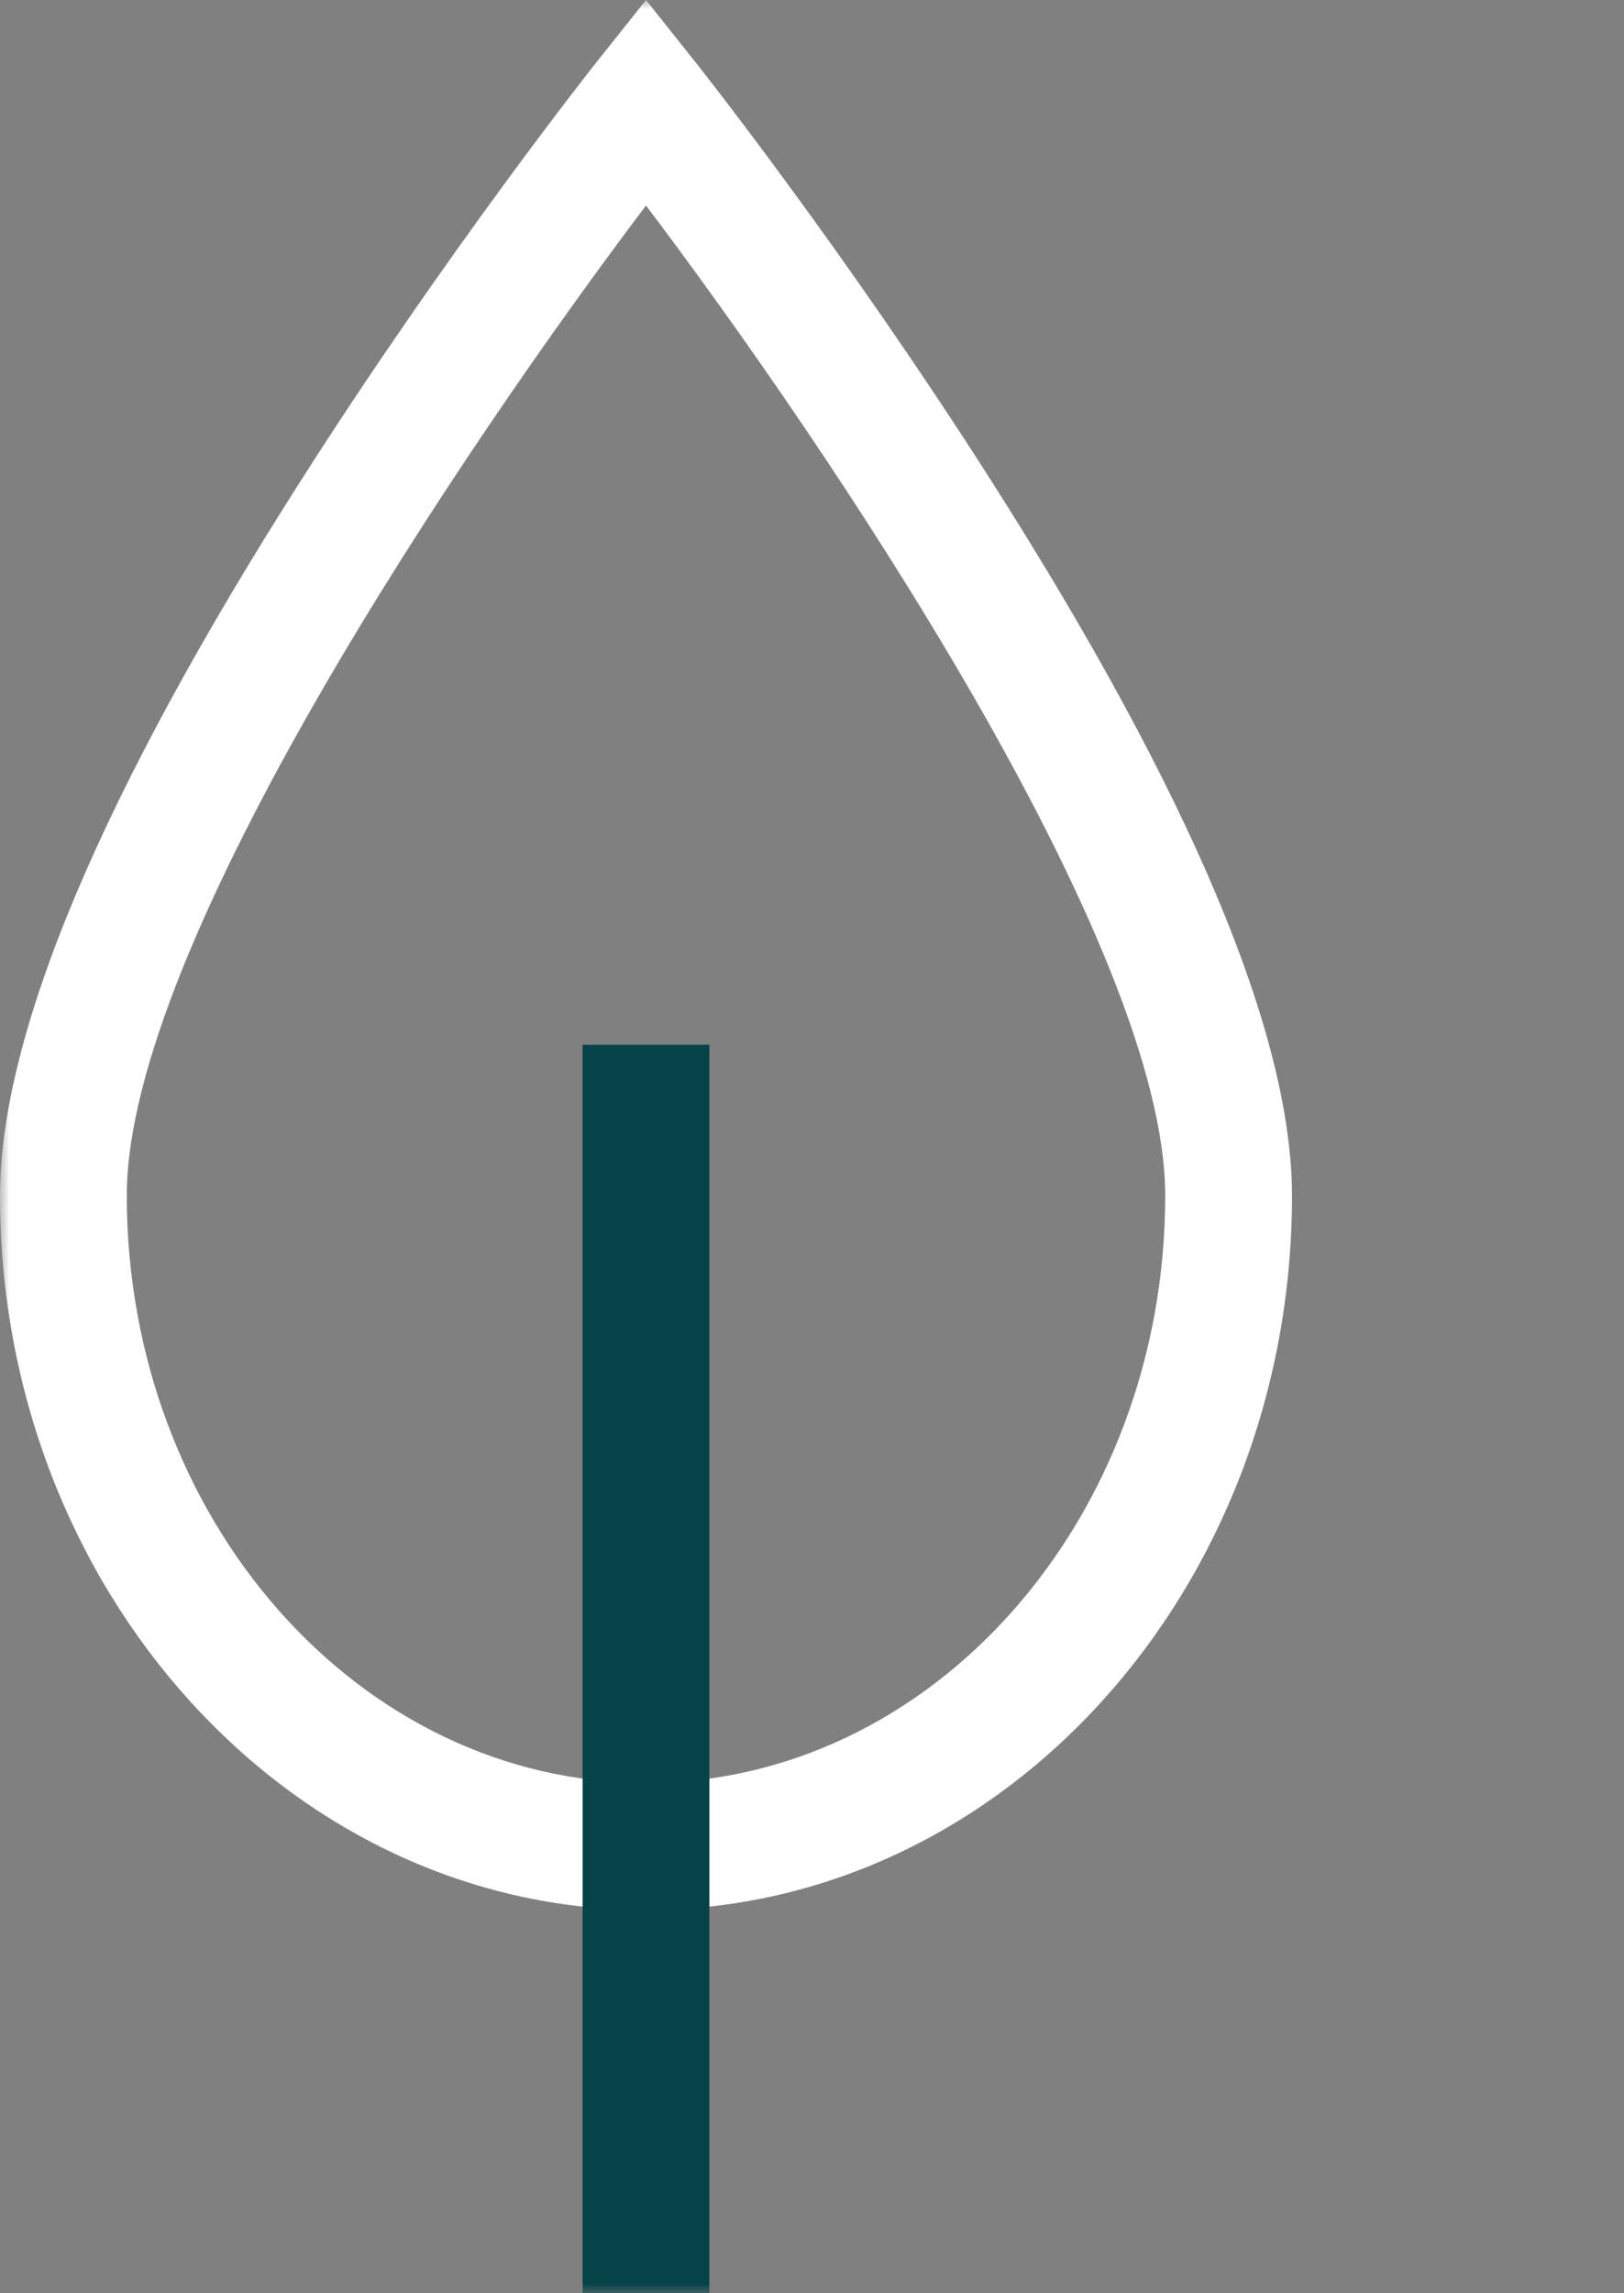
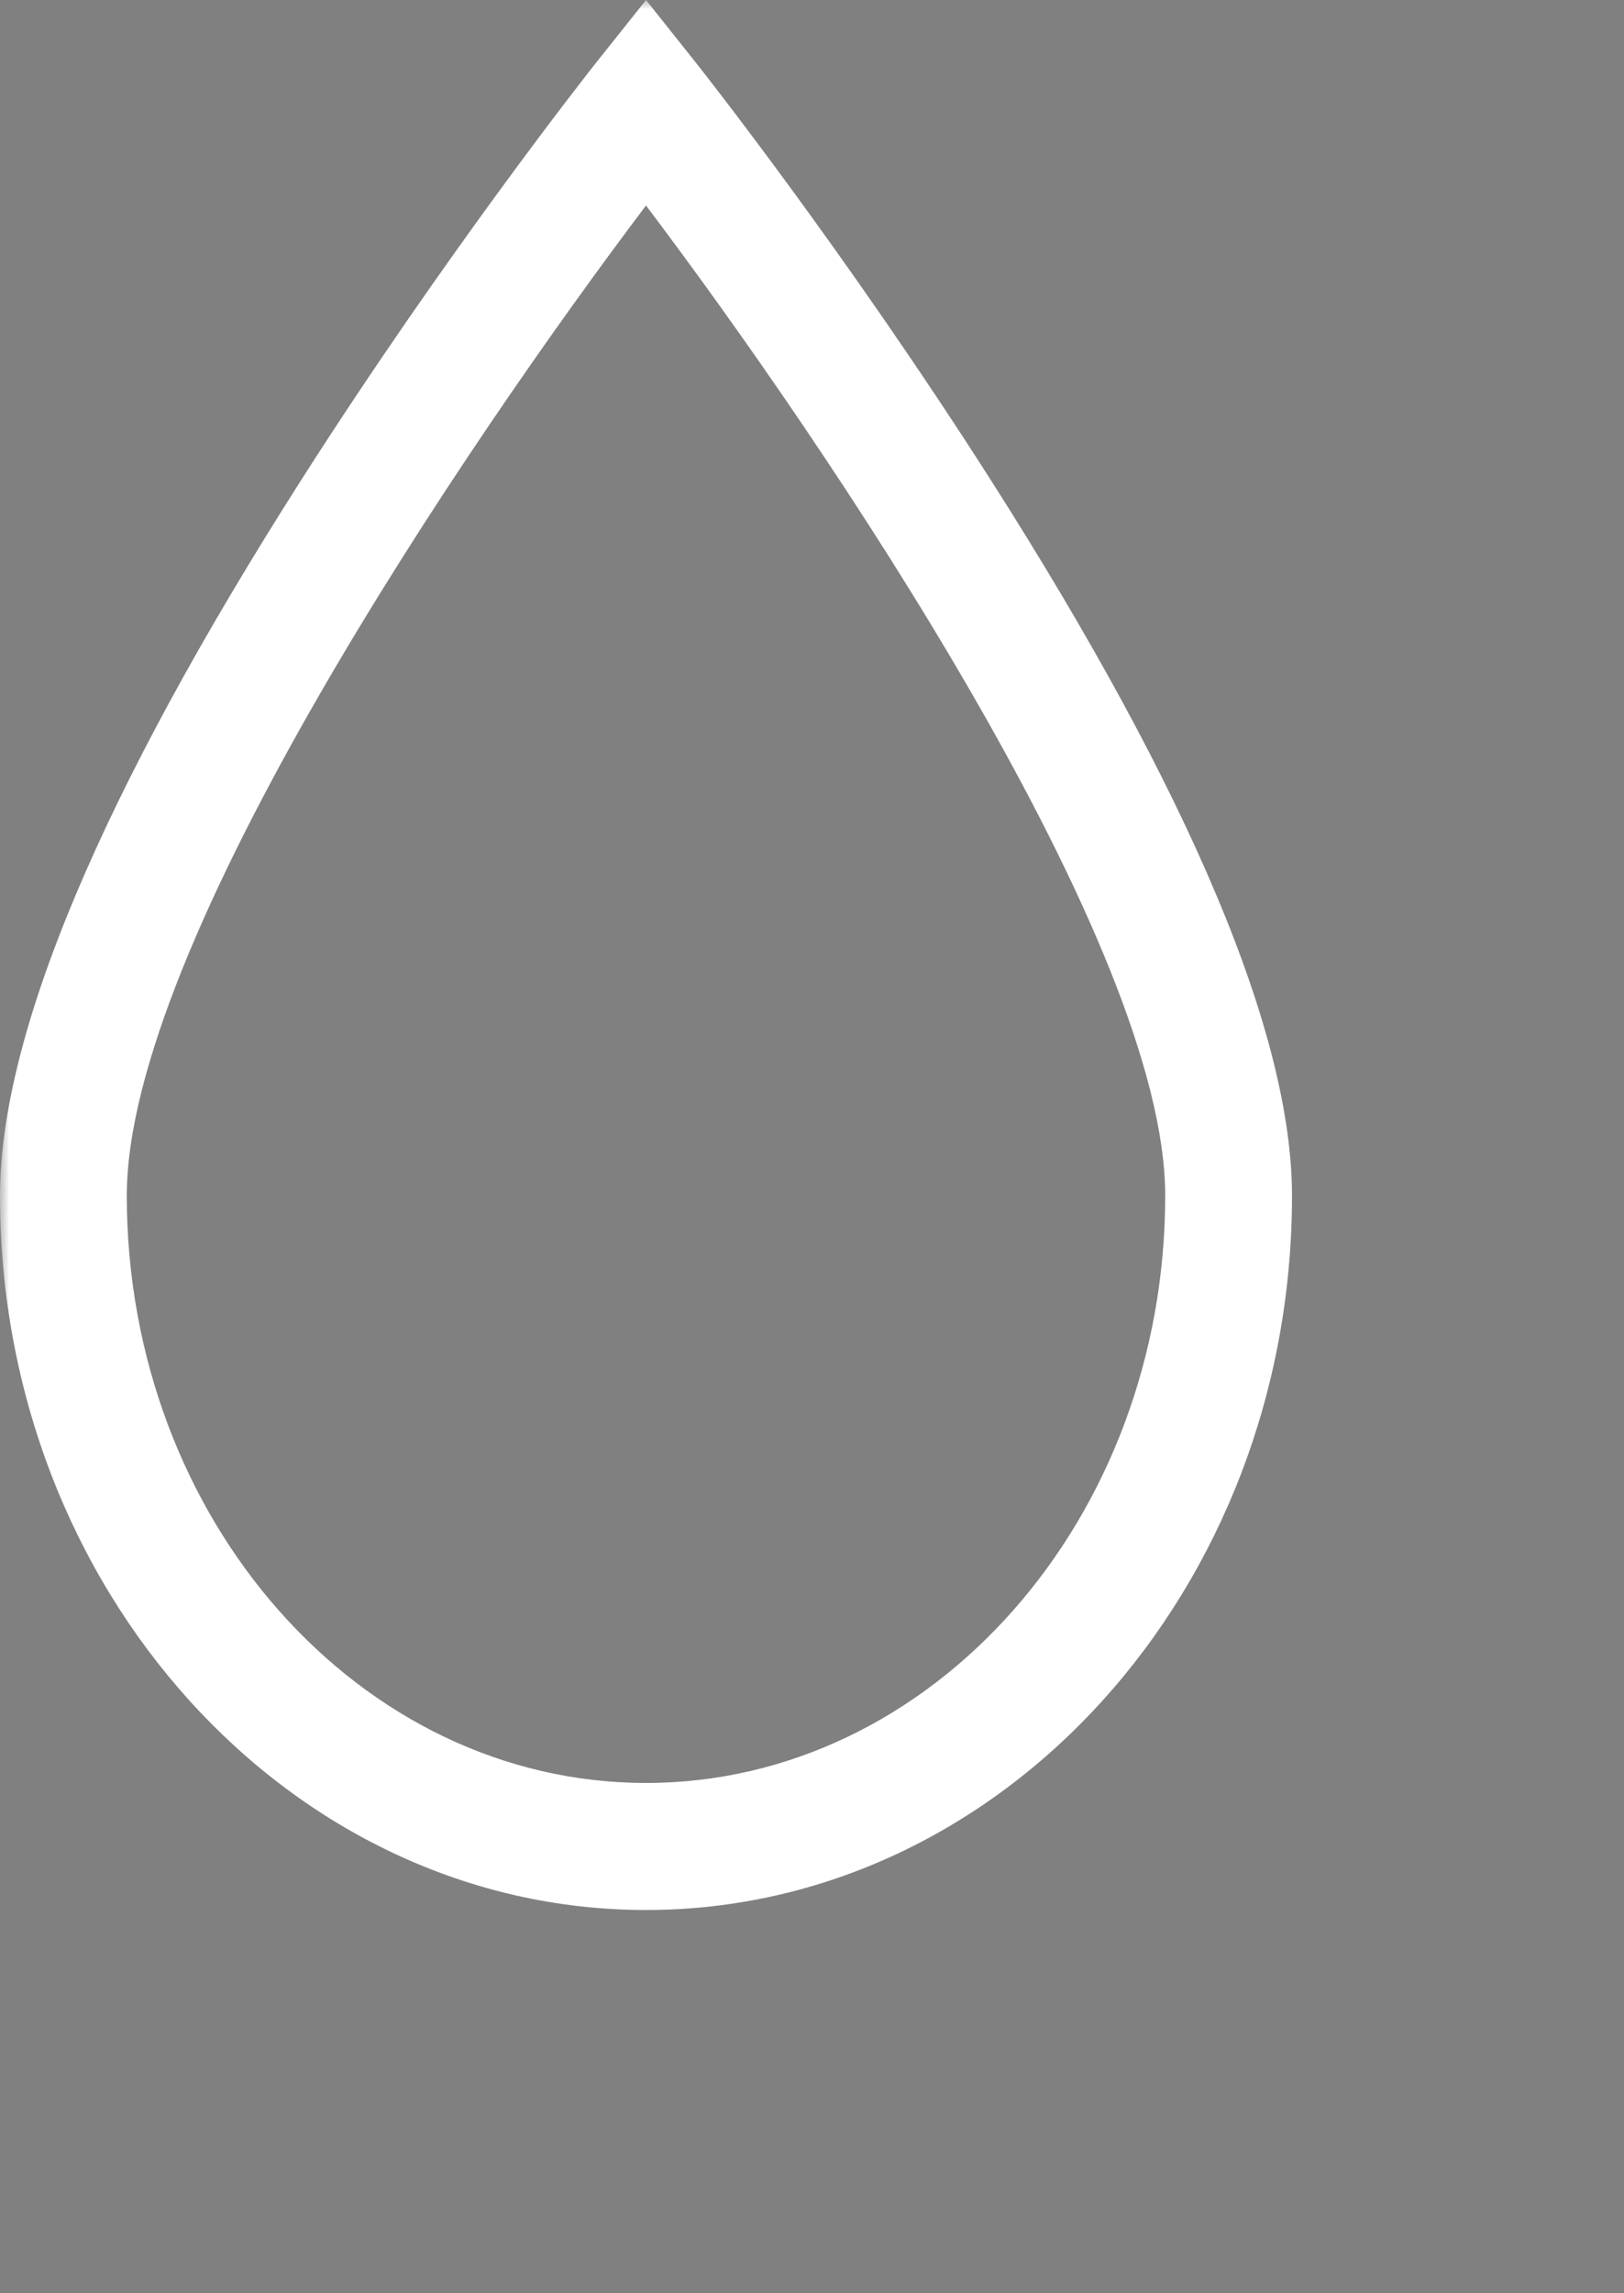
<svg xmlns="http://www.w3.org/2000/svg" width="85" height="120" viewBox="0 0 85 120" fill="none">
  <rect x="0" y="0" width="85" height="120" fill="#808080" stroke="none" />
  <mask id="mask0_23_1041" style="mask-type:alpha" maskUnits="userSpaceOnUse" x="0" y="0" width="85" height="120">
    <rect width="85" height="120" fill="#D9D9D9" />
  </mask>
  <g mask="url(#mask0_23_1041)">
    <path d="M33.812 99.945C15.174 99.945 0 83.185 0 62.573C0 54.133 5.304 41.526 15.767 25.116C23.397 13.152 30.893 3.669 31.208 3.27L33.812 0L36.415 3.27C36.73 3.669 44.226 13.152 51.856 25.116C62.319 41.526 67.623 54.133 67.623 62.573C67.623 83.173 52.461 99.945 33.812 99.945ZM33.812 10.754C24.354 23.276 6.636 49.422 6.636 62.561C6.636 79.516 18.831 93.297 33.812 93.297C48.792 93.297 60.987 79.503 60.987 62.561C60.987 49.434 43.27 23.276 33.812 10.754Z" fill="white" />
-     <path d="M37.129 54.666H30.493V120H37.129V54.666Z" fill="#054349" />
  </g>
</svg>